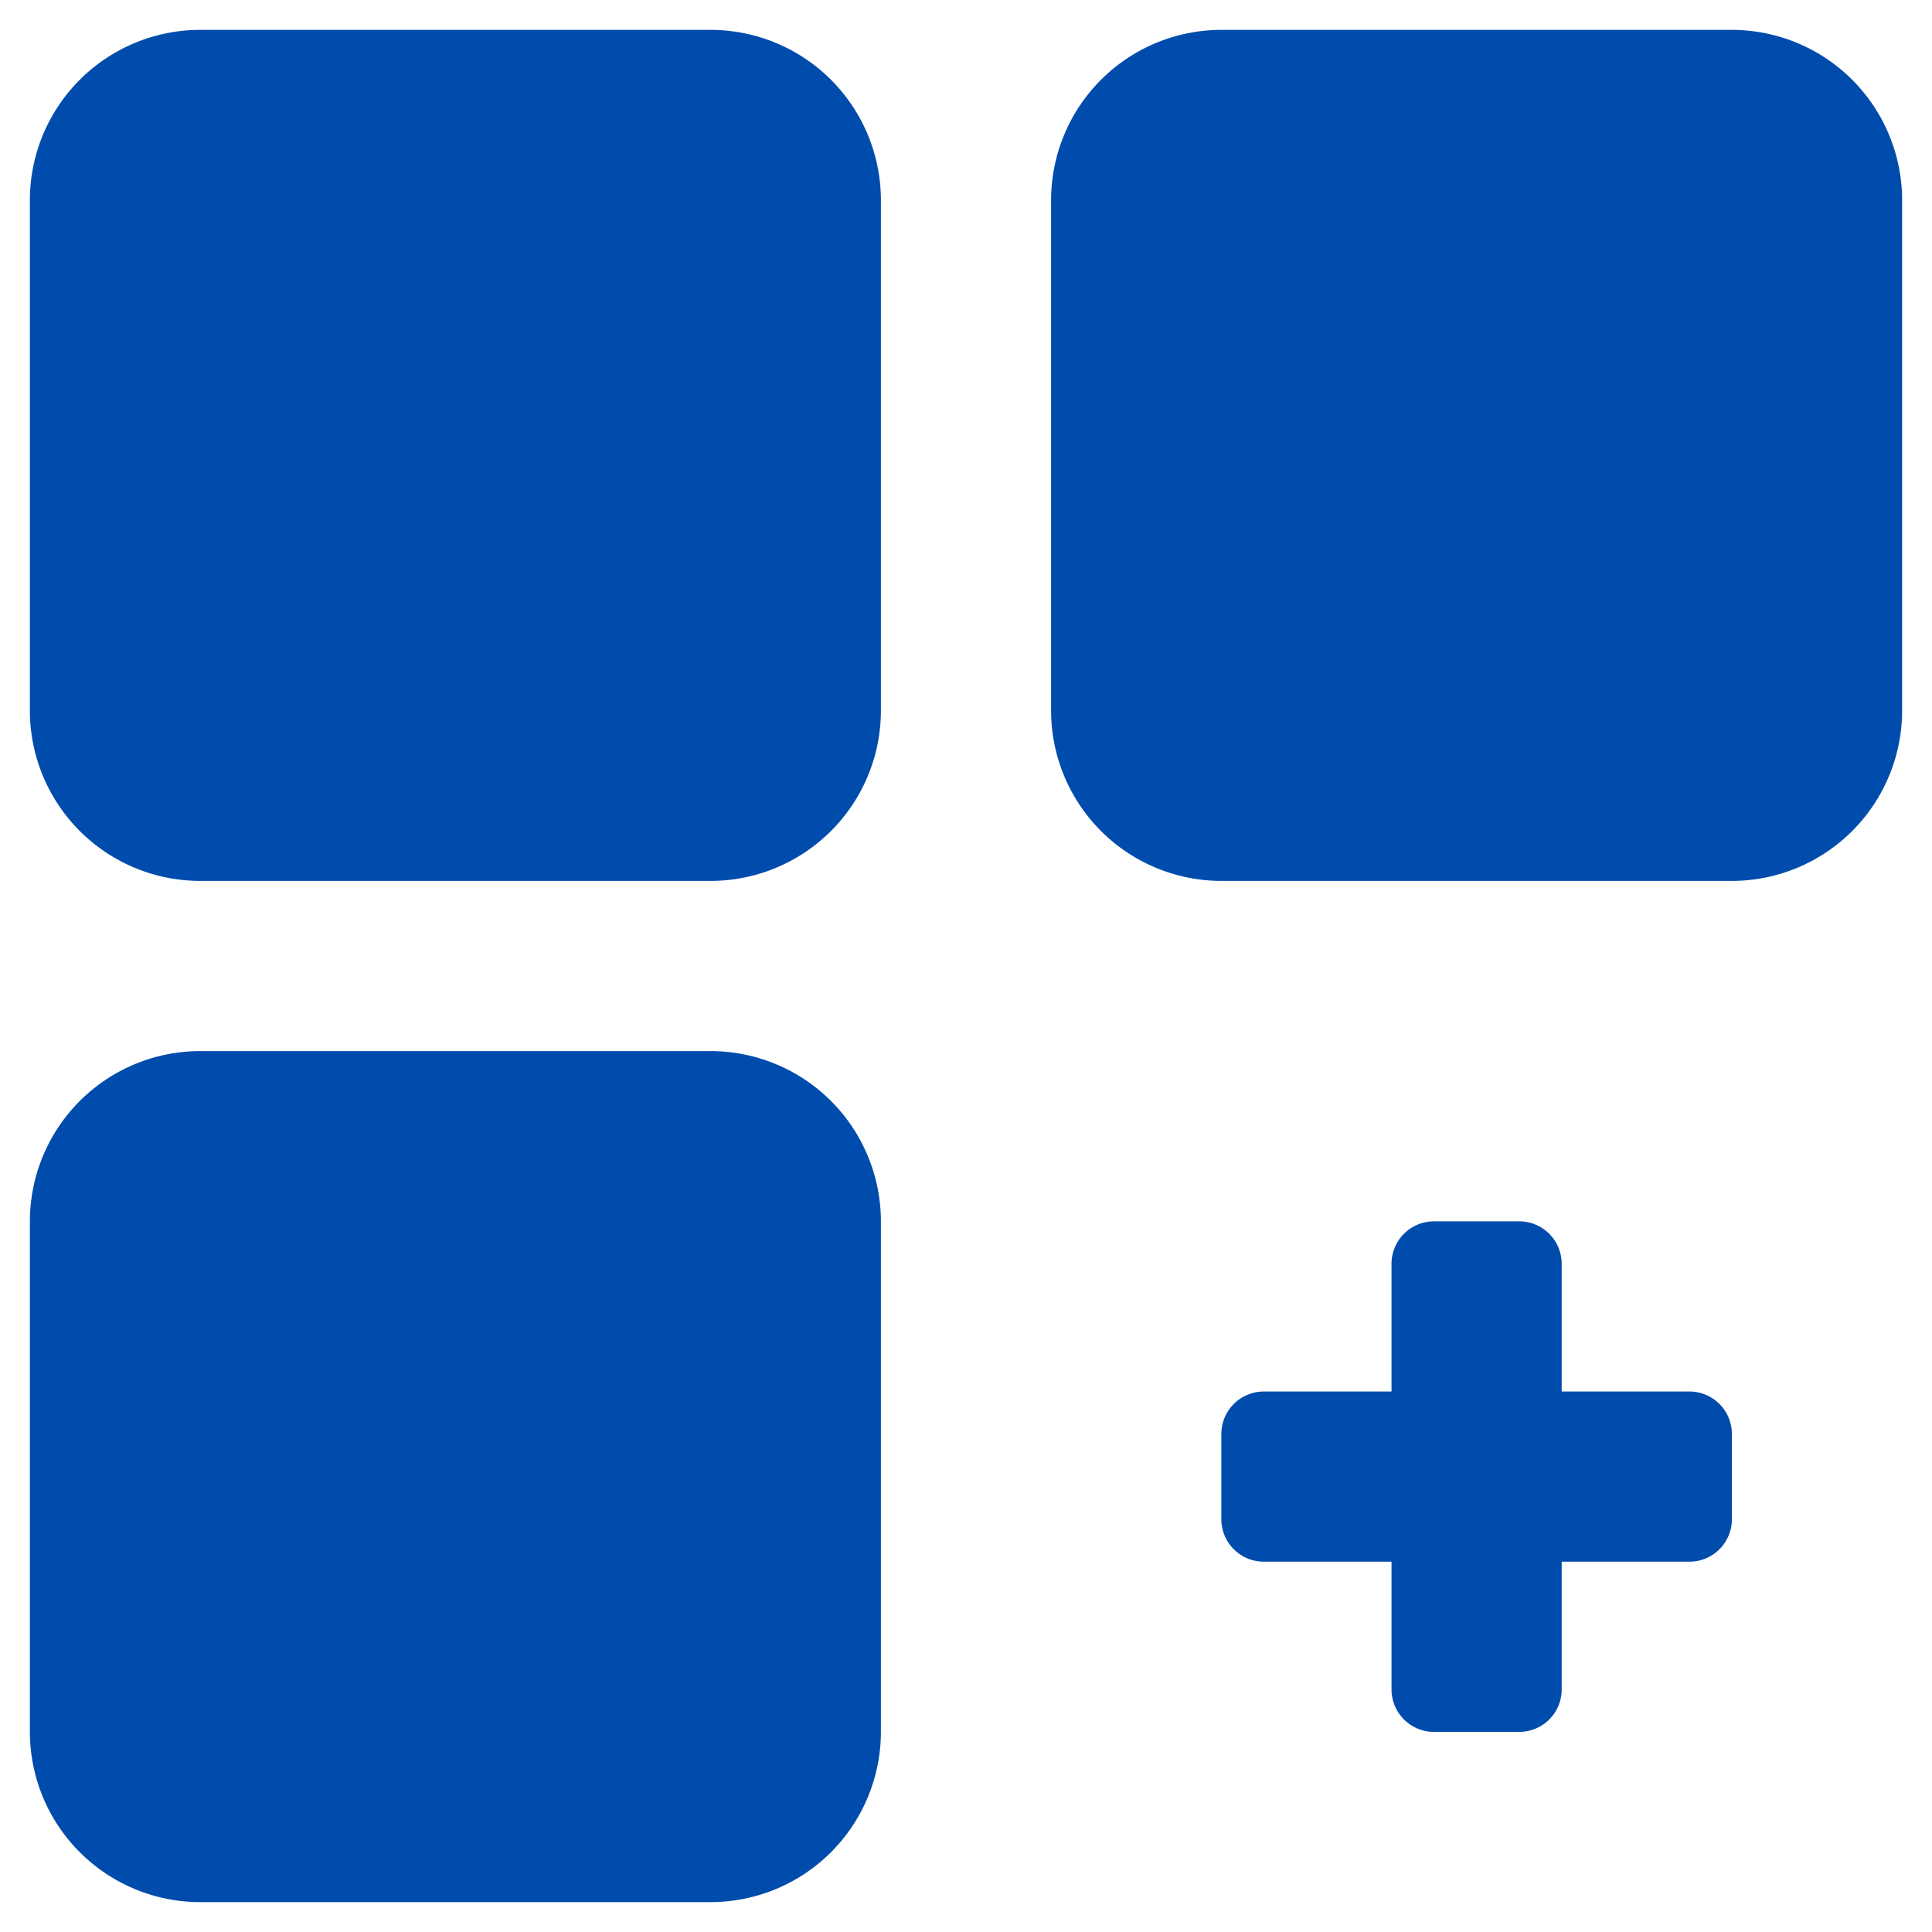
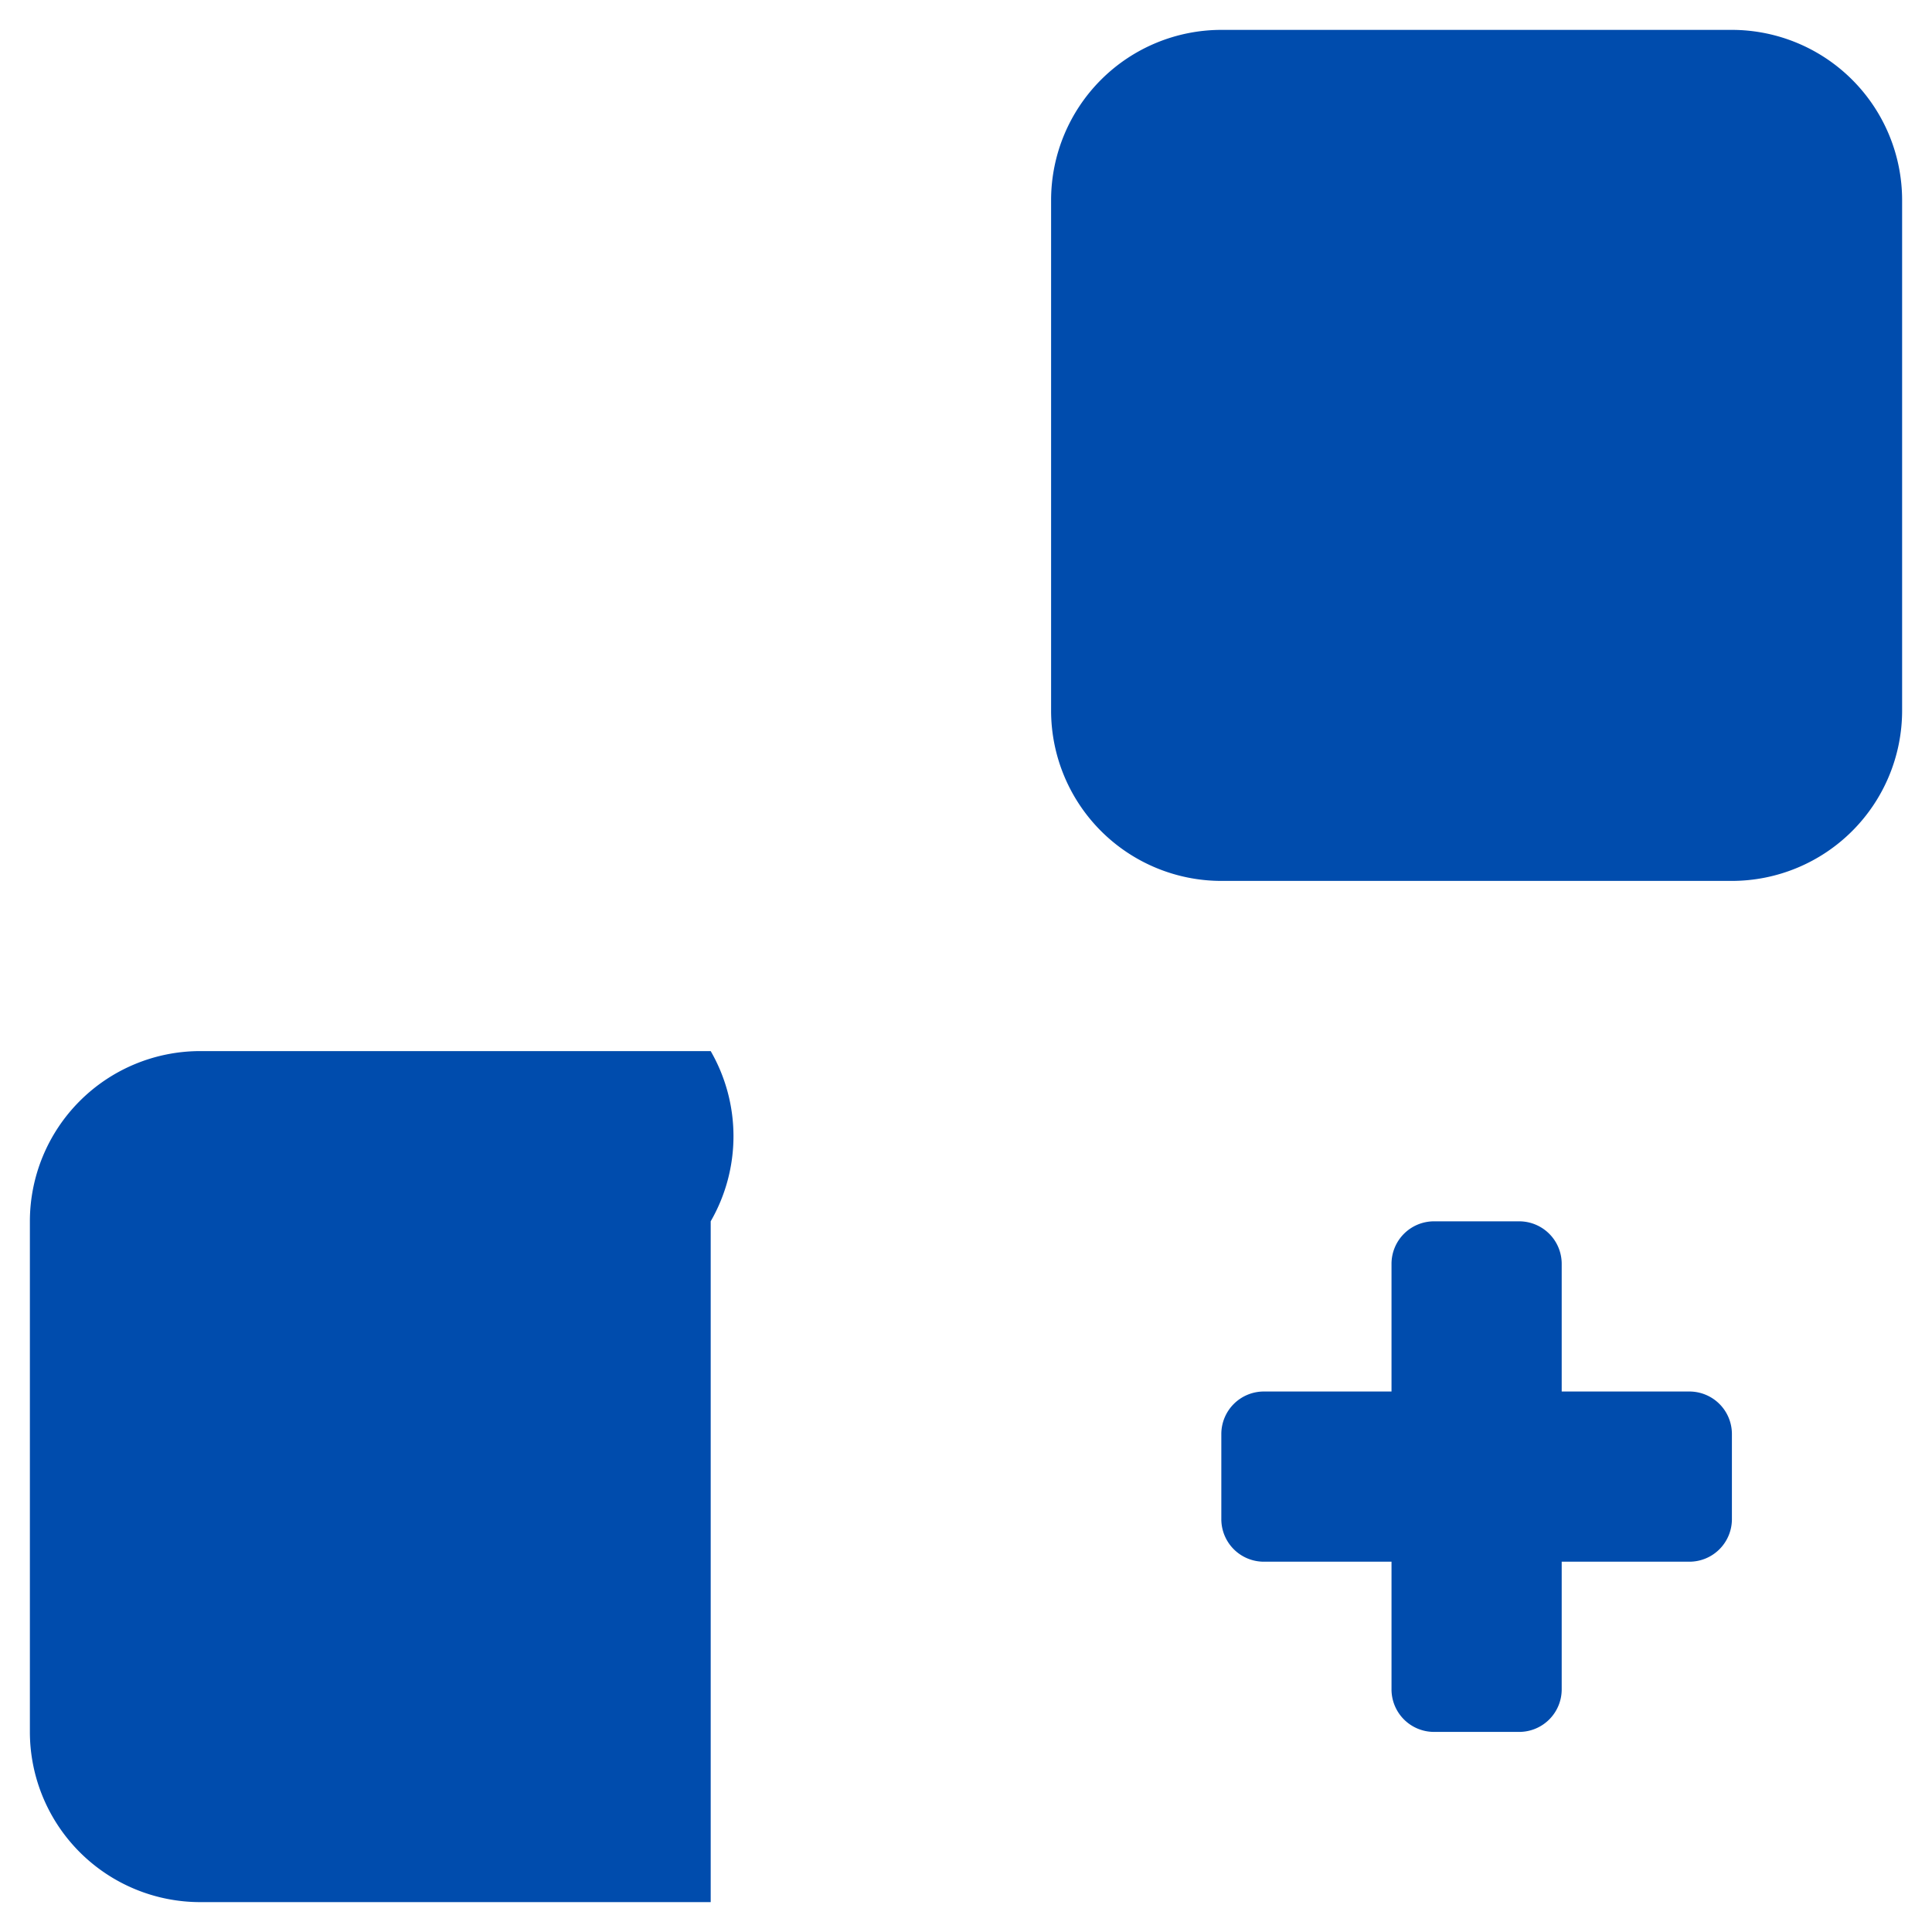
<svg xmlns="http://www.w3.org/2000/svg" width="90" height="90" viewBox="0 0 90 90">
  <defs>
    <clipPath id="clip-Custom_Size_1">
      <rect width="90" height="90" />
    </clipPath>
  </defs>
  <g id="Custom_Size_1" data-name="Custom Size – 1" clip-path="url(#clip-Custom_Size_1)">
    <g id="_006-add" data-name="006-add" transform="translate(1.392 1.392)">
      <g id="Group_12880" data-name="Group 12880">
        <g id="Group_12879" data-name="Group 12879">
-           <path id="Path_24610" data-name="Path 24610" d="M31.715,0H7.929A7.936,7.936,0,0,0,0,7.929V31.715a7.937,7.937,0,0,0,7.929,7.929H31.715a7.937,7.937,0,0,0,7.929-7.929V7.929A7.937,7.937,0,0,0,31.715,0Z" fill="#004cad" />
          <path id="Path_24611" data-name="Path 24611" d="M287.715,0H263.929A7.937,7.937,0,0,0,256,7.929V31.715a7.937,7.937,0,0,0,7.929,7.929h23.786a7.937,7.937,0,0,0,7.929-7.929V7.929A7.937,7.937,0,0,0,287.715,0Z" transform="translate(-208.428)" fill="#004cad" />
-           <path id="Path_24612" data-name="Path 24612" d="M31.715,256H7.929A7.937,7.937,0,0,0,0,263.929v23.786a7.937,7.937,0,0,0,7.929,7.929H31.715a7.937,7.937,0,0,0,7.929-7.929V263.929A7.937,7.937,0,0,0,31.715,256Z" transform="translate(0 -208.428)" fill="#004cad" />
+           <path id="Path_24612" data-name="Path 24612" d="M31.715,256H7.929A7.937,7.937,0,0,0,0,263.929v23.786a7.937,7.937,0,0,0,7.929,7.929H31.715V263.929A7.937,7.937,0,0,0,31.715,256Z" transform="translate(0 -208.428)" fill="#004cad" />
          <path id="Path_24613" data-name="Path 24613" d="M320.47,306.595h-5.947v-5.946a1.981,1.981,0,0,0-1.982-1.982h-3.964a1.981,1.981,0,0,0-1.982,1.982v5.946h-5.946a1.981,1.981,0,0,0-1.982,1.982v3.964a1.981,1.981,0,0,0,1.982,1.982h5.946v5.947a1.981,1.981,0,0,0,1.982,1.982h3.964a1.981,1.981,0,0,0,1.982-1.982v-5.947h5.947a1.981,1.981,0,0,0,1.982-1.982v-3.964A1.981,1.981,0,0,0,320.47,306.595Z" transform="translate(-243.165 -243.165)" fill="#004cad" />
        </g>
      </g>
    </g>
  </g>
</svg>